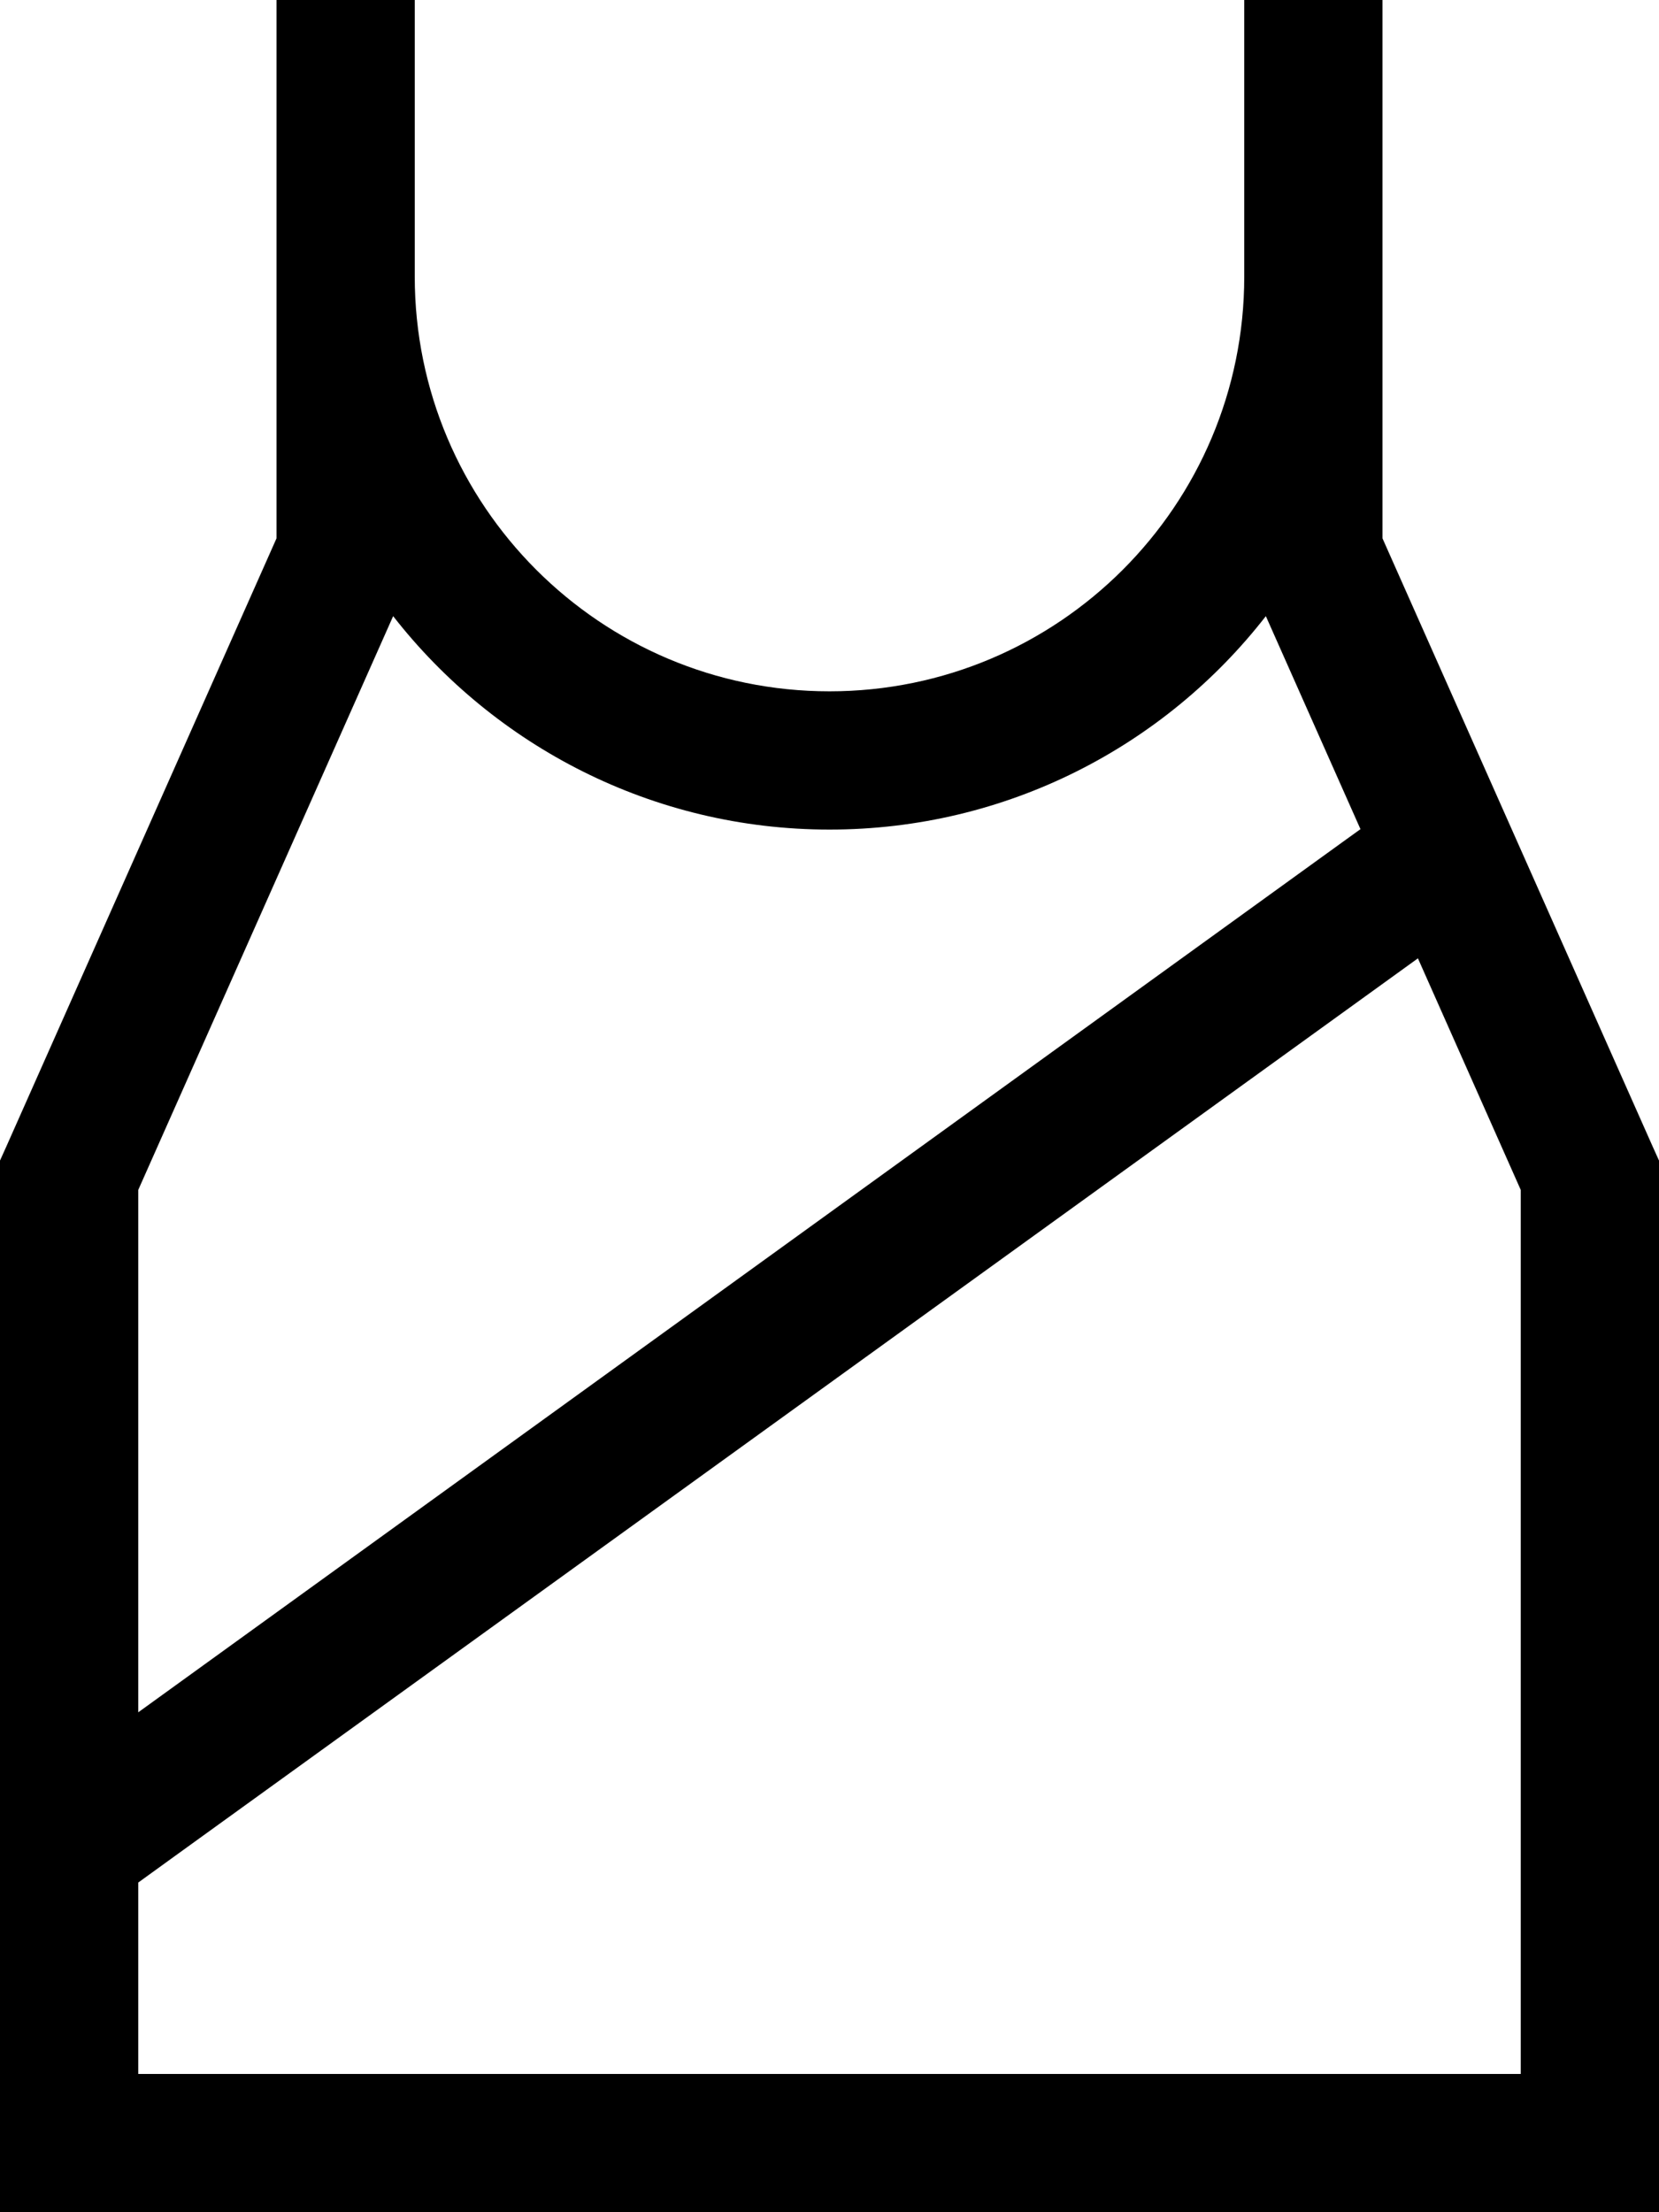
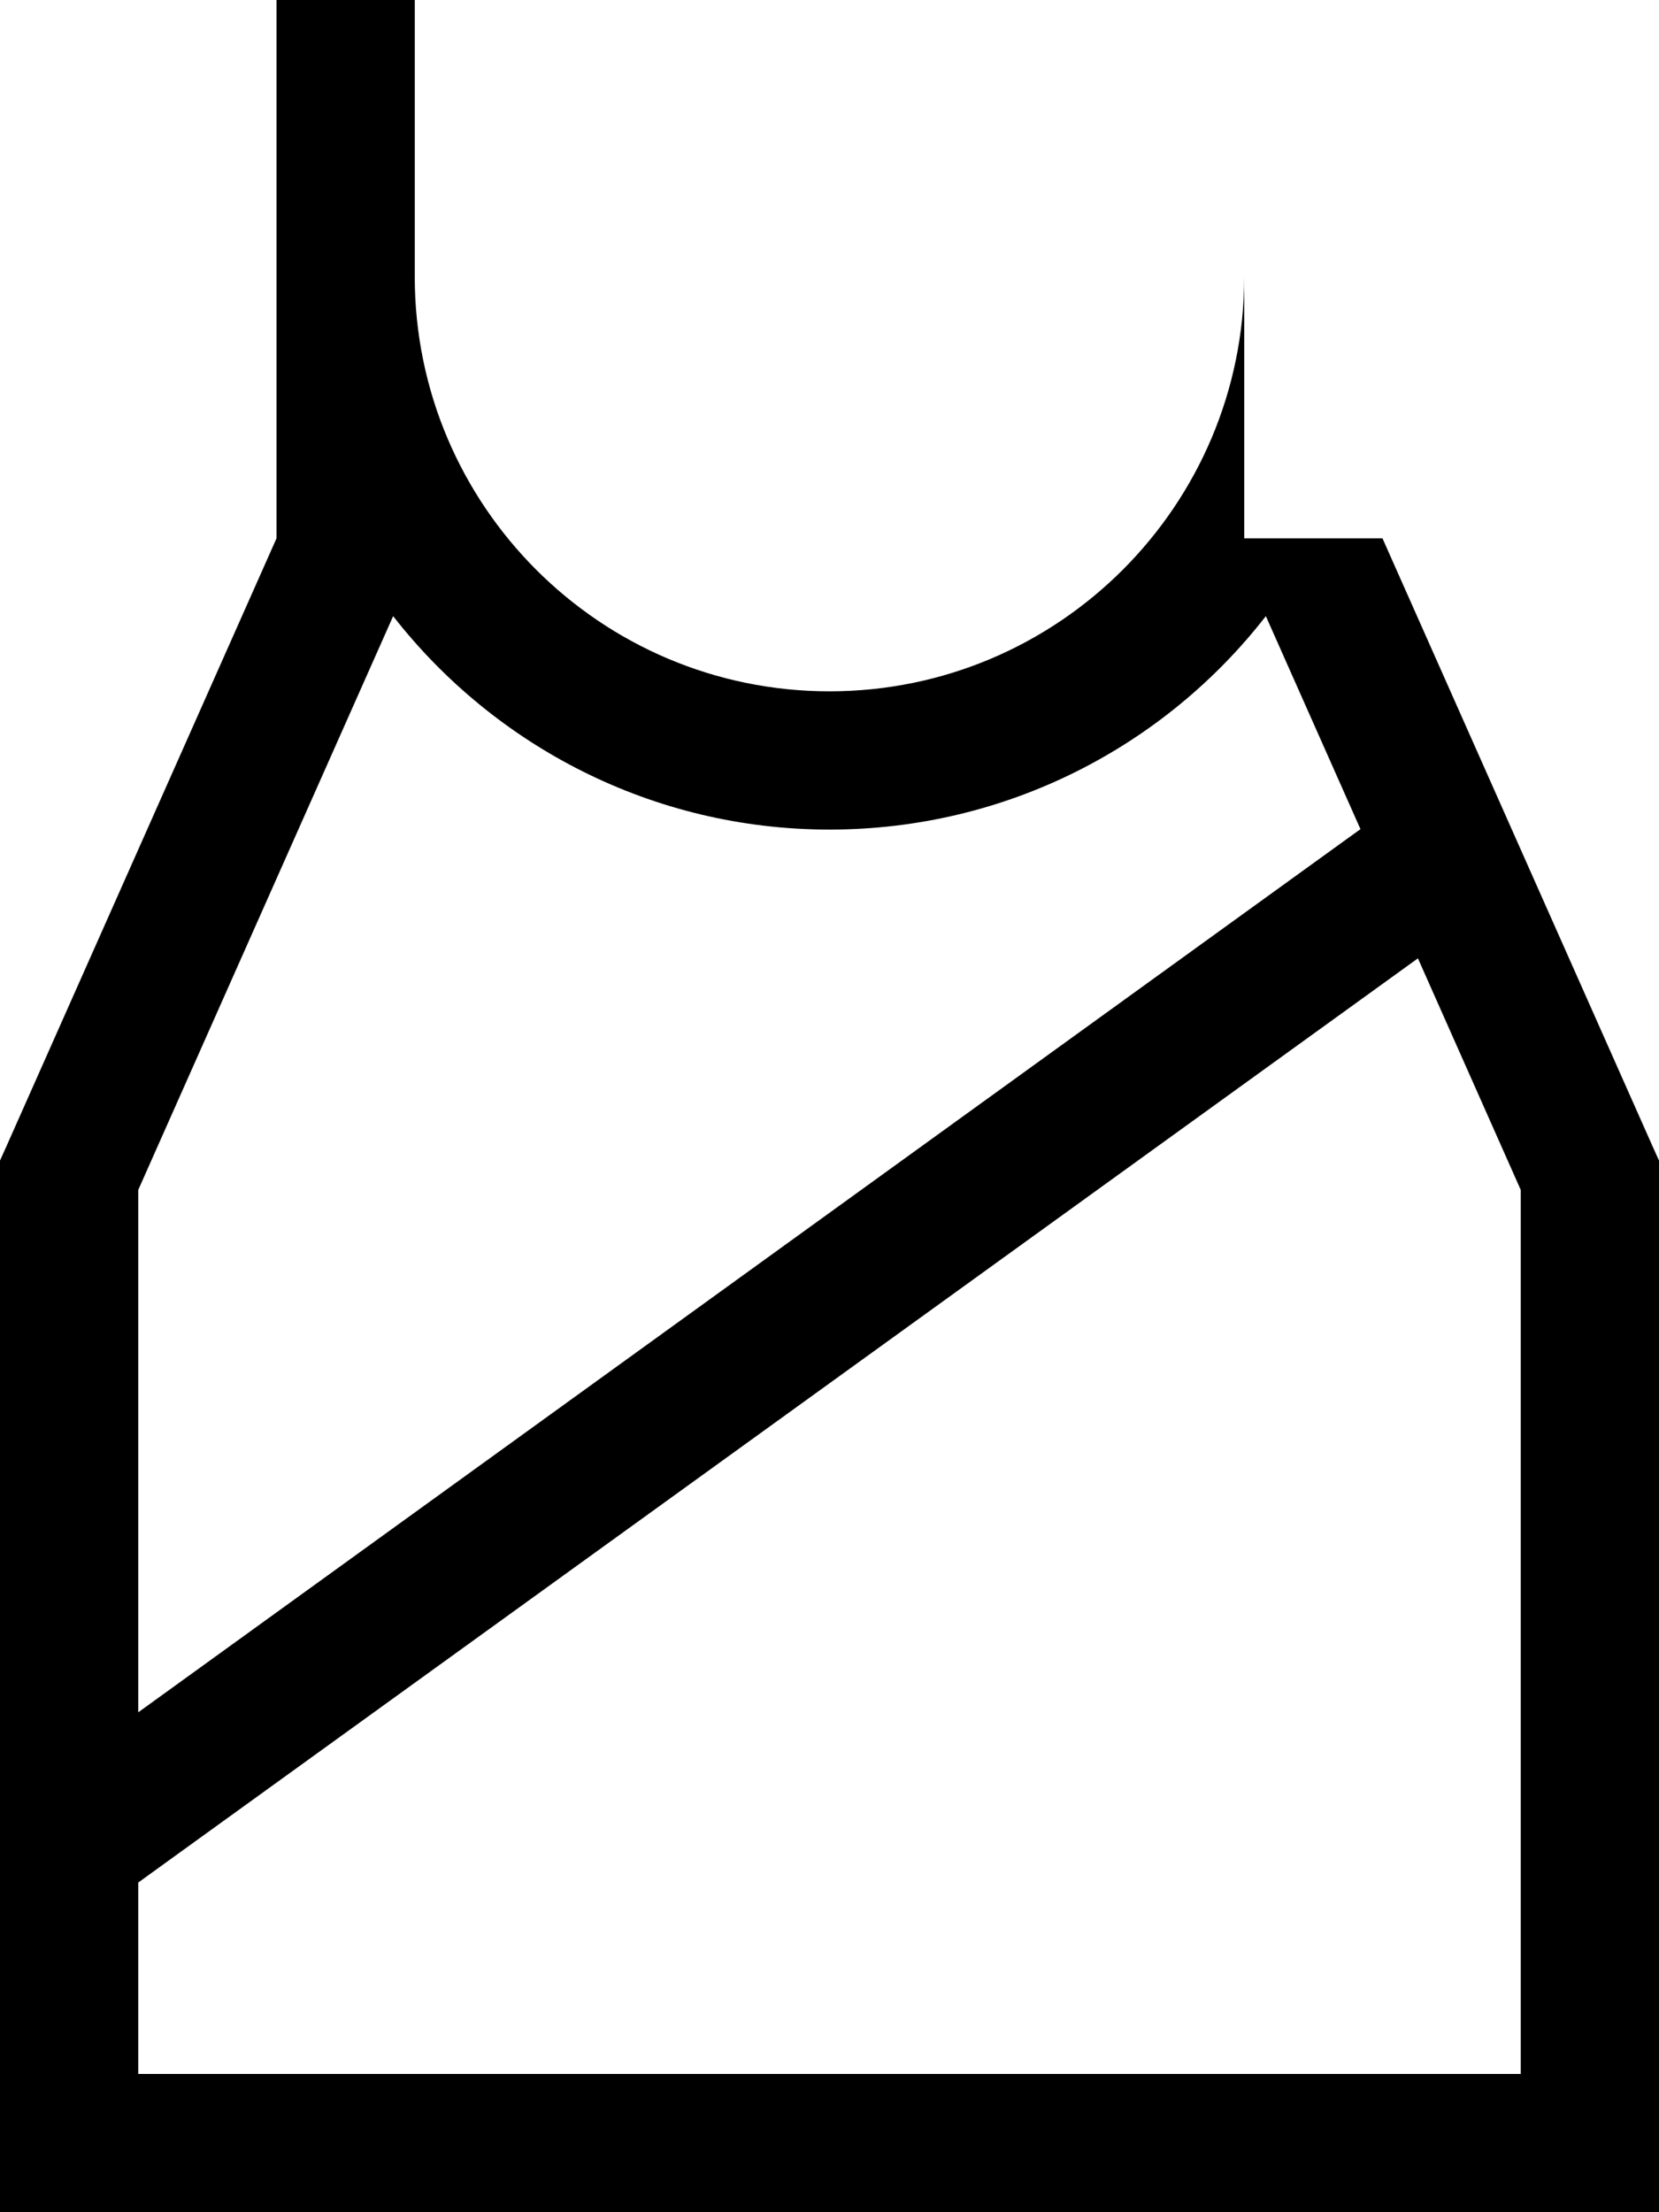
<svg xmlns="http://www.w3.org/2000/svg" viewBox="0 0 384 512">
-   <path d="M96 0H80 64V16 64v60.6L1.4 265.5 0 268.6V272 496v16H16 368h16V496 272v-3.4l-1.4-3.1L320 124.6V64 16 0H304 288V16 64c0 53-43 96-96 96s-96-43-96-96V16 0zM32 275.4L91 142.6c23.4 30 60 49.4 101 49.4s77.6-19.3 101-49.4l21.9 49.3-4.3 3.1L32 396.3V275.4zm0 160.3l9.4-6.8L328.2 221.8 352 275.4V480H32V435.7z" />
+   <path d="M96 0H80 64V16 64v60.6L1.4 265.5 0 268.6V272 496v16H16 368h16V496 272v-3.4l-1.4-3.1L320 124.6H304 288V16 64c0 53-43 96-96 96s-96-43-96-96V16 0zM32 275.4L91 142.6c23.4 30 60 49.4 101 49.4s77.6-19.3 101-49.4l21.9 49.3-4.3 3.1L32 396.3V275.4zm0 160.3l9.4-6.8L328.2 221.8 352 275.4V480H32V435.7z" />
</svg>